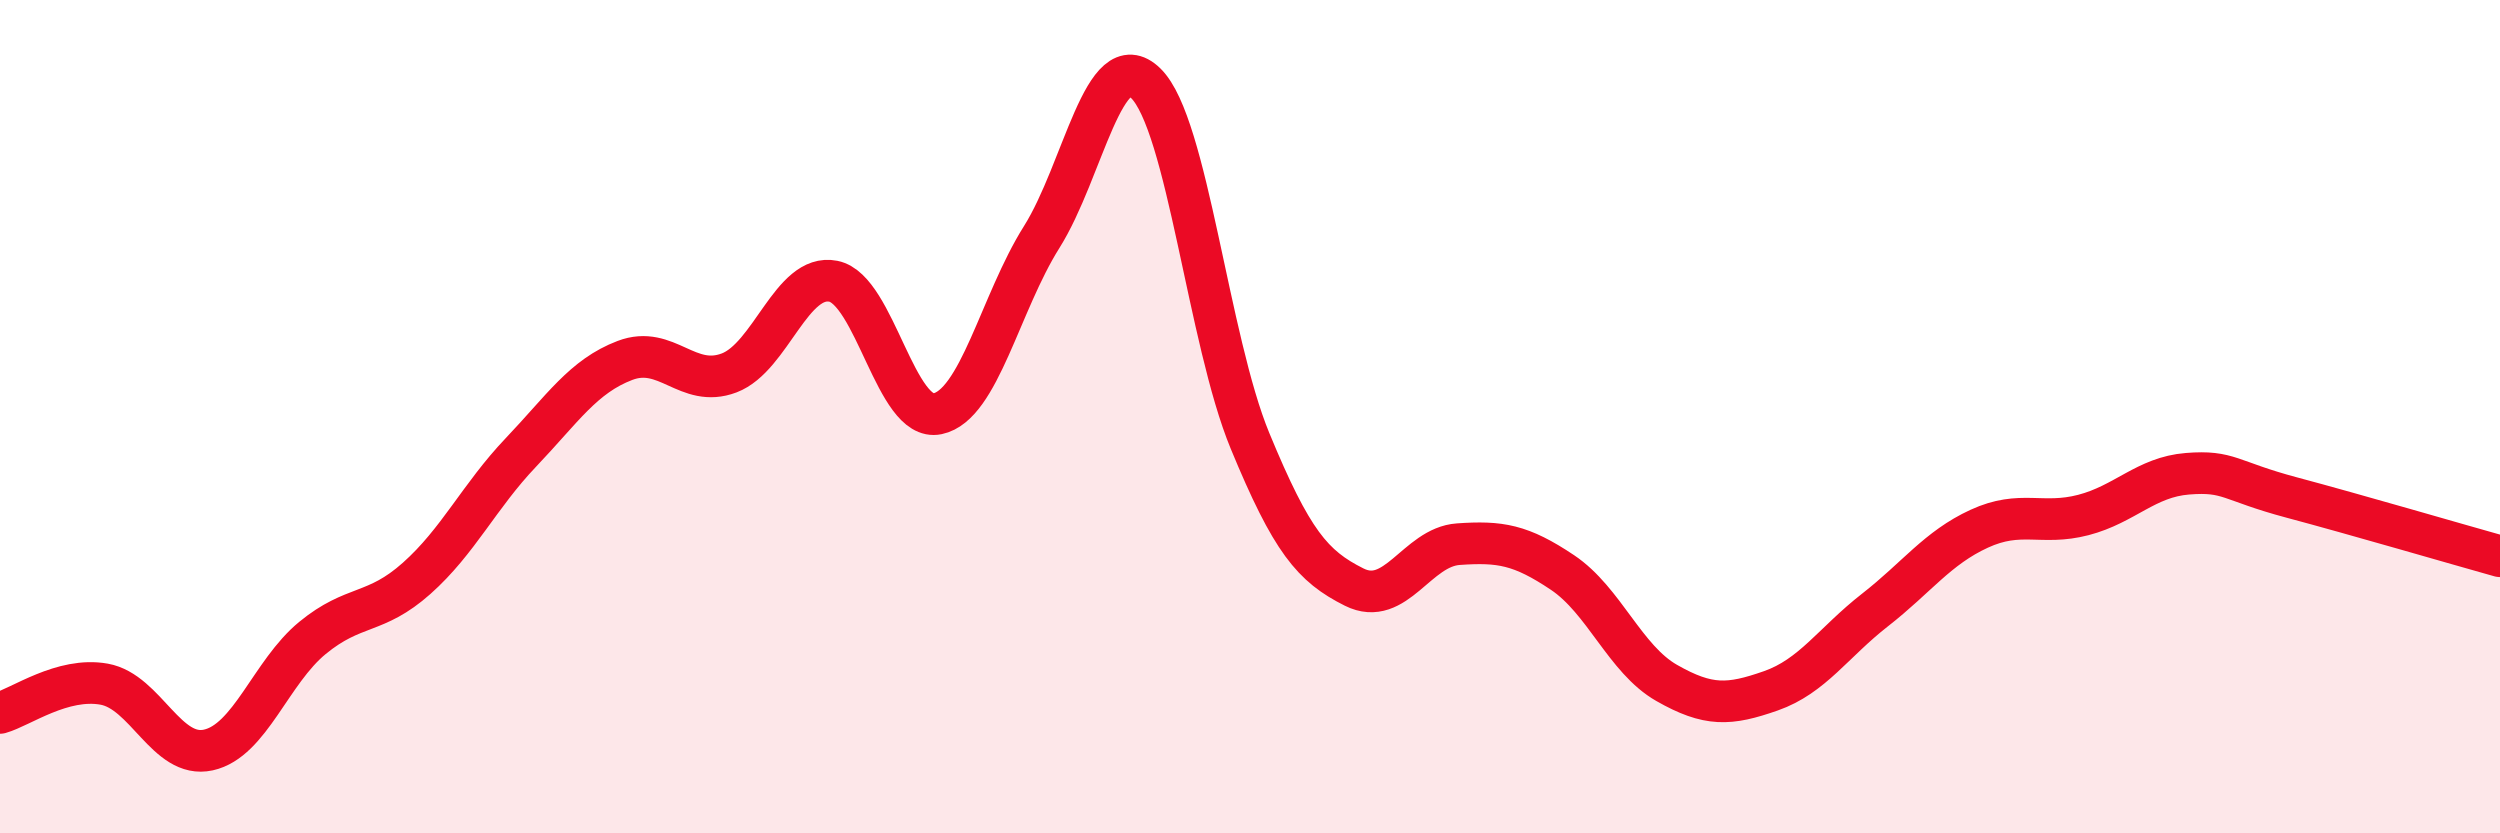
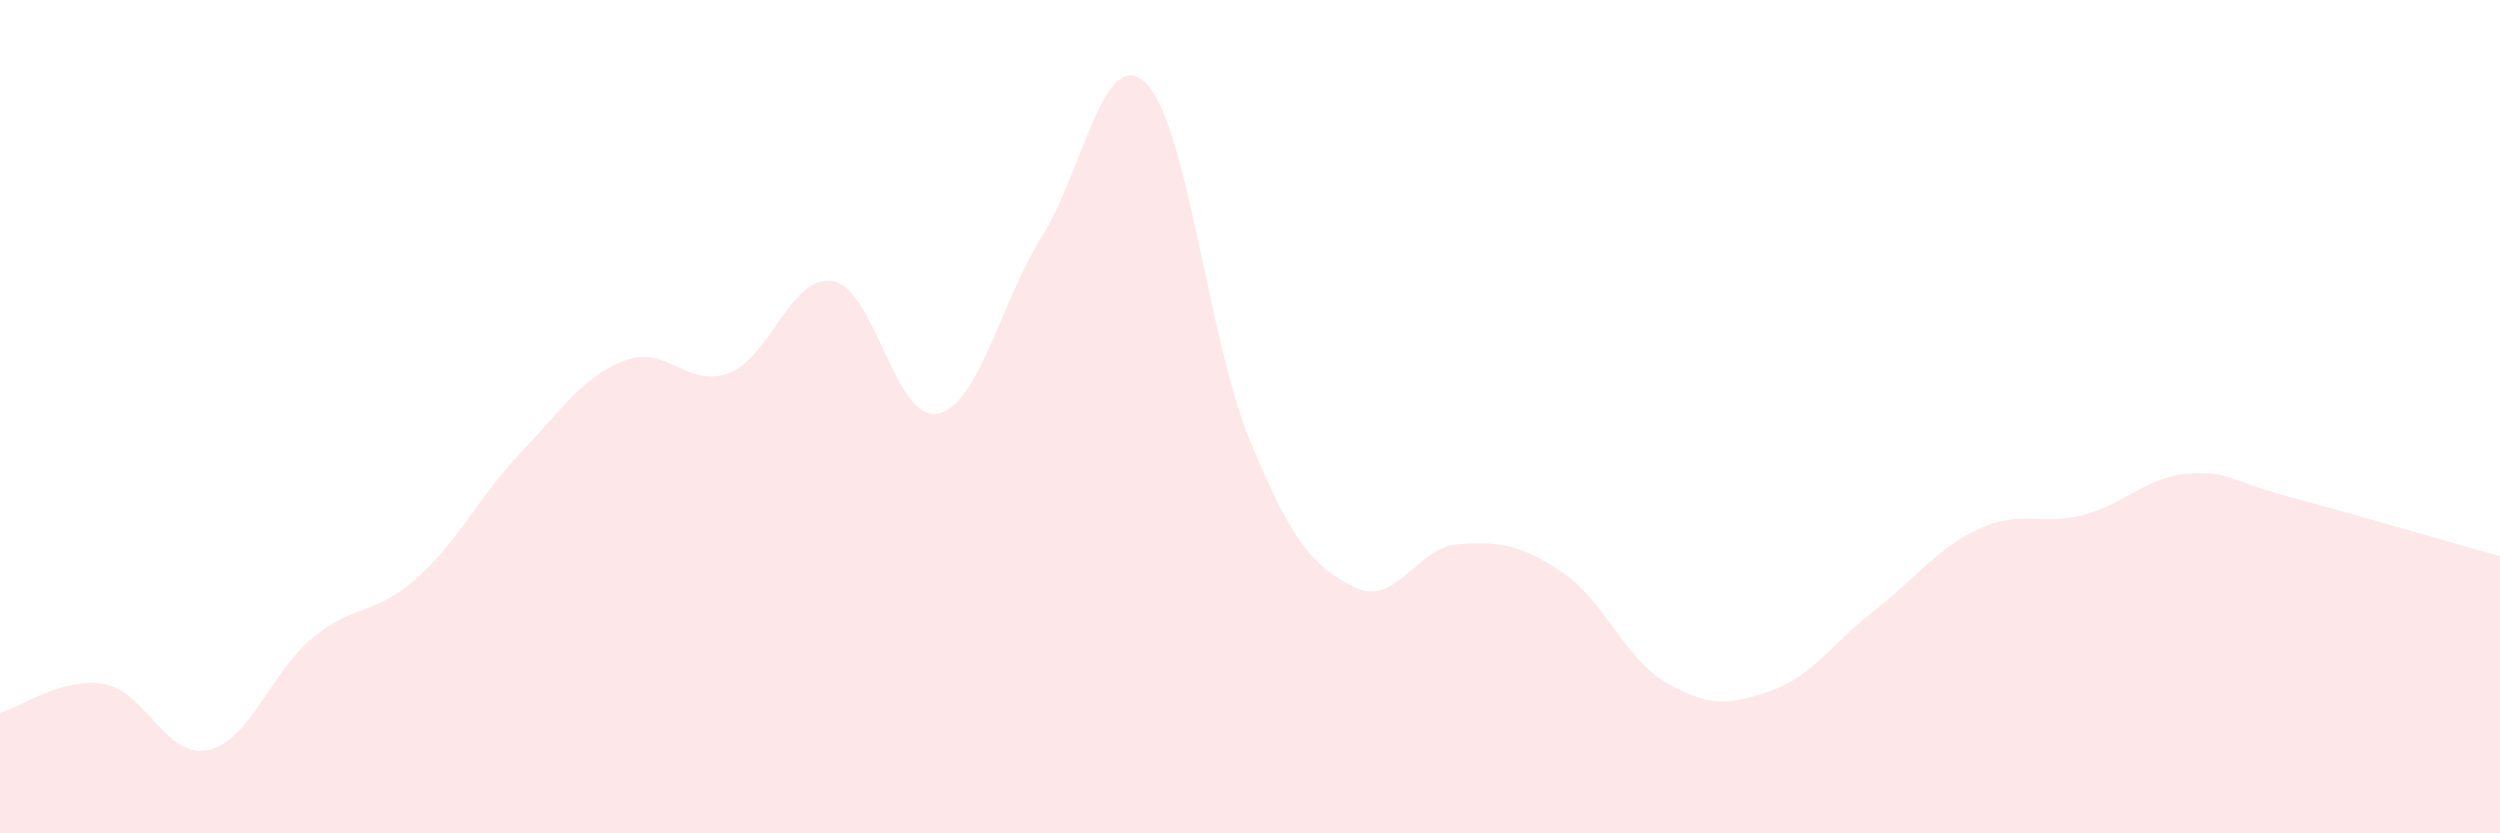
<svg xmlns="http://www.w3.org/2000/svg" width="60" height="20" viewBox="0 0 60 20">
  <path d="M 0,17.11 C 0.5,16.97 1.5,16.24 2.5,16.42 C 3.5,16.6 4,18.22 5,18 C 6,17.78 6.5,16.13 7.5,15.31 C 8.5,14.49 9,14.77 10,13.88 C 11,12.99 11.5,11.91 12.5,10.86 C 13.5,9.81 14,9.03 15,8.65 C 16,8.27 16.5,9.33 17.5,8.95 C 18.5,8.57 19,6.55 20,6.75 C 21,6.95 21.5,10.14 22.5,9.93 C 23.5,9.72 24,7.28 25,5.69 C 26,4.1 26.5,1.02 27.5,2 C 28.5,2.98 29,8.16 30,10.58 C 31,13 31.5,13.59 32.5,14.09 C 33.5,14.59 34,13.13 35,13.06 C 36,12.99 36.5,13.07 37.5,13.74 C 38.5,14.41 39,15.82 40,16.39 C 41,16.96 41.5,16.93 42.5,16.58 C 43.5,16.23 44,15.42 45,14.64 C 46,13.86 46.5,13.15 47.5,12.69 C 48.5,12.23 49,12.62 50,12.36 C 51,12.1 51.5,11.45 52.5,11.37 C 53.5,11.29 53.5,11.54 55,11.94 C 56.5,12.34 59,13.07 60,13.35L60 20L0 20Z" fill="#EB0A25" opacity="0.1" stroke-linecap="round" stroke-linejoin="round" />
-   <path d="M 0,17.11 C 0.5,16.97 1.5,16.24 2.5,16.42 C 3.5,16.6 4,18.22 5,18 C 6,17.78 6.5,16.13 7.5,15.31 C 8.5,14.49 9,14.77 10,13.88 C 11,12.99 11.5,11.91 12.5,10.86 C 13.5,9.81 14,9.03 15,8.65 C 16,8.27 16.5,9.33 17.5,8.95 C 18.5,8.57 19,6.55 20,6.75 C 21,6.95 21.5,10.14 22.5,9.93 C 23.5,9.72 24,7.28 25,5.69 C 26,4.1 26.5,1.02 27.5,2 C 28.5,2.98 29,8.16 30,10.58 C 31,13 31.5,13.59 32.5,14.09 C 33.5,14.59 34,13.13 35,13.06 C 36,12.99 36.5,13.07 37.5,13.74 C 38.5,14.41 39,15.82 40,16.39 C 41,16.96 41.5,16.93 42.5,16.58 C 43.5,16.23 44,15.42 45,14.64 C 46,13.86 46.5,13.15 47.5,12.69 C 48.5,12.23 49,12.62 50,12.36 C 51,12.1 51.5,11.45 52.5,11.37 C 53.5,11.29 53.5,11.54 55,11.94 C 56.5,12.34 59,13.07 60,13.35" stroke="#EB0A25" stroke-width="1" fill="none" stroke-linecap="round" stroke-linejoin="round" />
</svg>